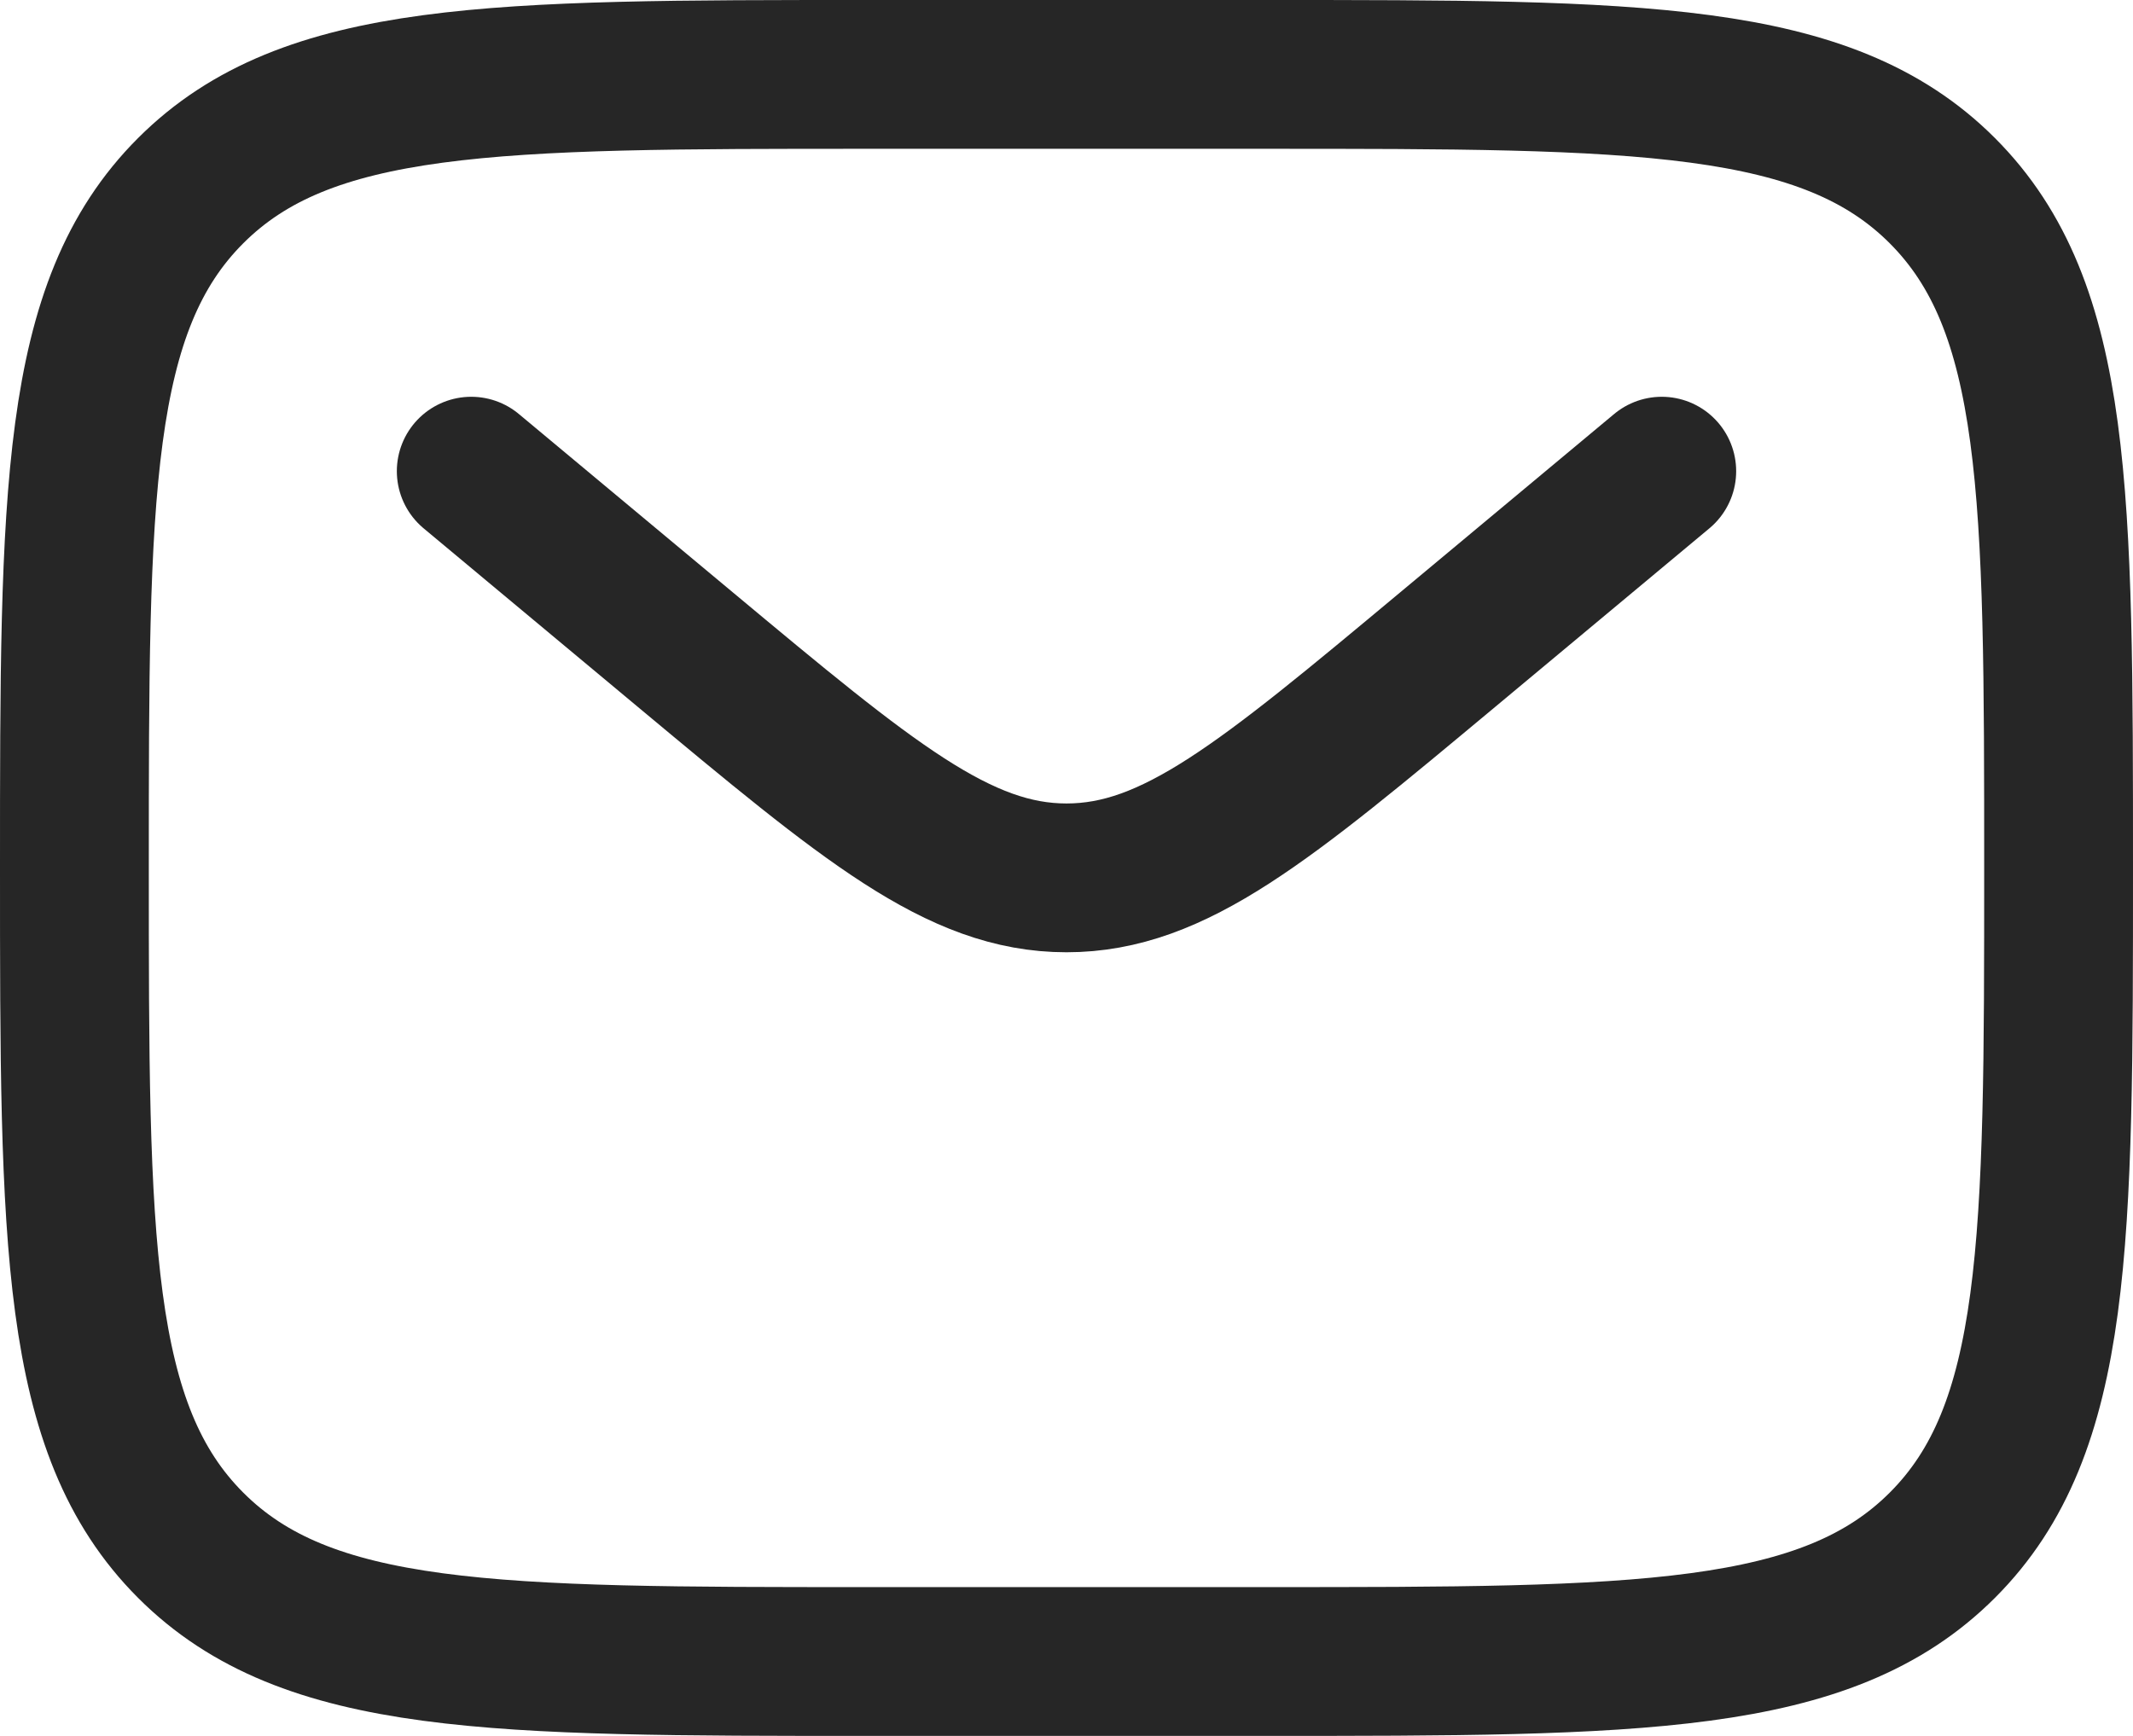
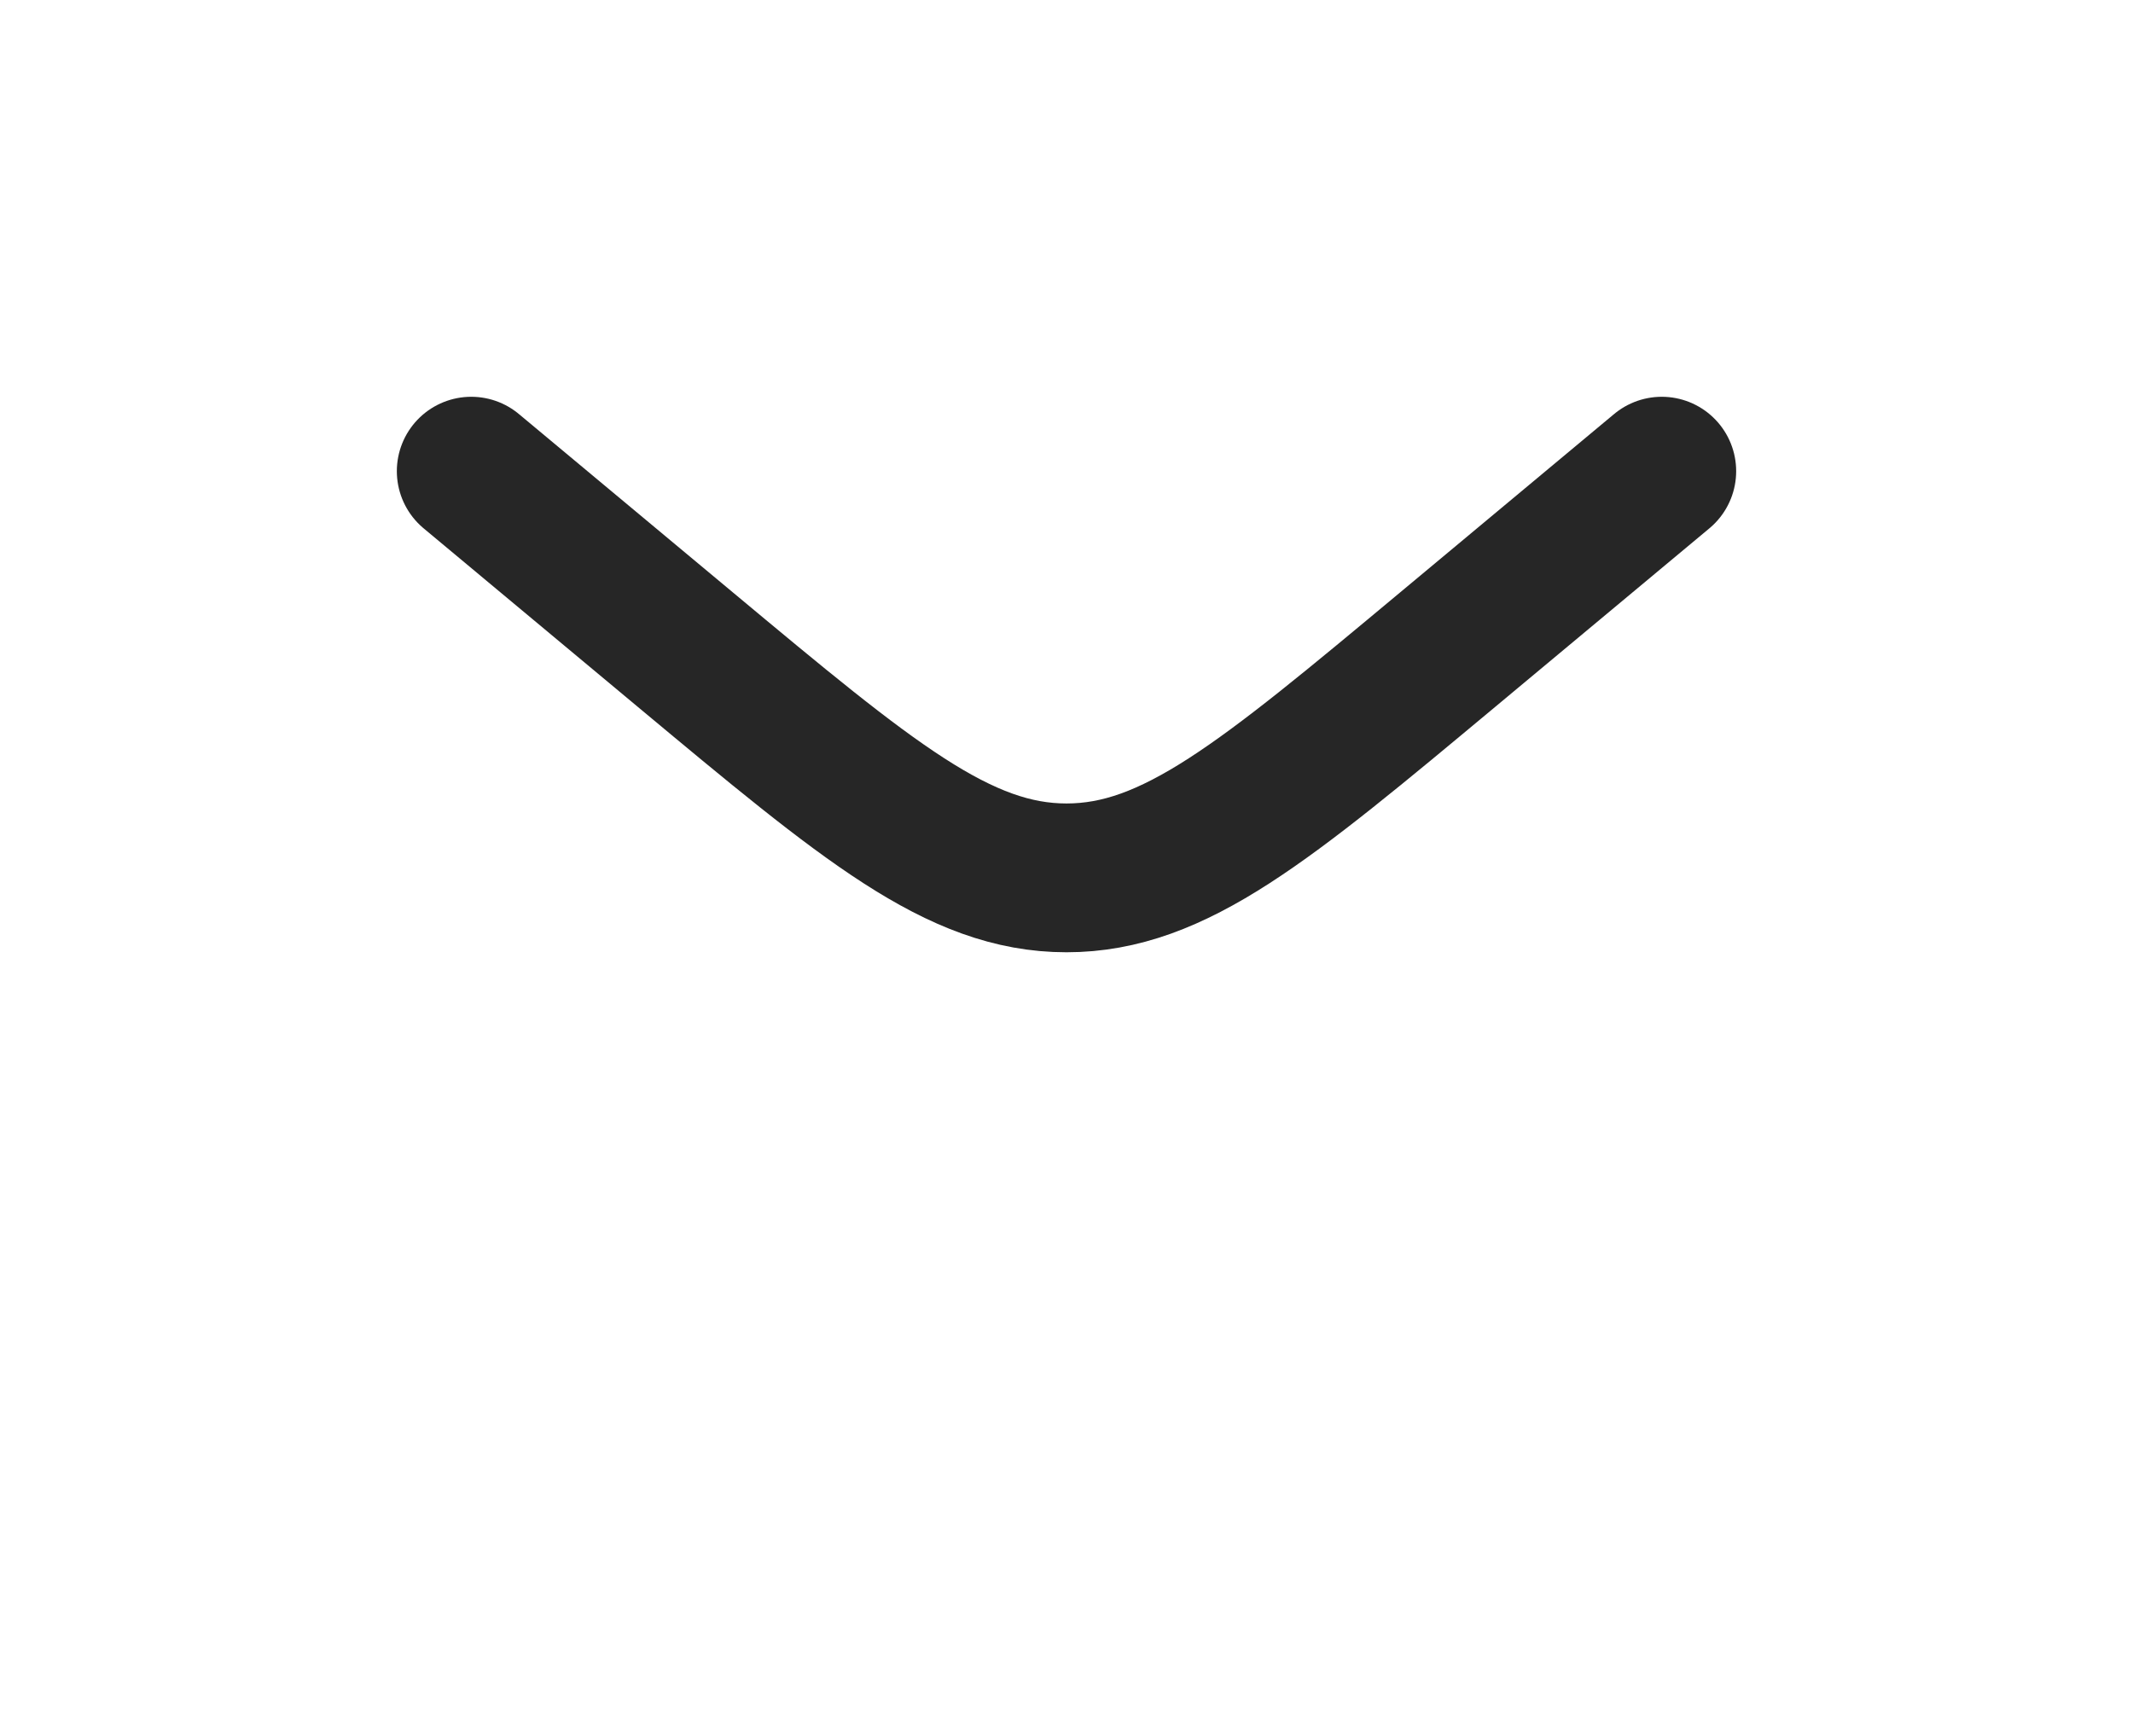
<svg xmlns="http://www.w3.org/2000/svg" width="21.5" height="17.5" viewBox="0 0 21.5 17.5">
  <g id="Group_58" data-name="Group 58" transform="translate(-15.25 -798.25)">
-     <path id="Path_49" data-name="Path 49" d="M2,12C2,8.229,2,6.343,3.172,5.172S6.229,4,10,4h4c3.771,0,5.657,0,6.828,1.172S22,8.229,22,12s0,5.657-1.172,6.828S17.771,20,14,20H10c-3.771,0-5.657,0-6.828-1.172S2,15.771,2,12Z" transform="translate(14 795)" fill="none" stroke="#262626" stroke-width="1.5" />
    <path id="Path_50" data-name="Path 50" d="M6,8,8.159,9.8c1.837,1.531,2.755,2.3,3.841,2.3s2-.765,3.841-2.3L18,8" transform="translate(14 795)" fill="none" stroke="#262626" stroke-linecap="round" stroke-width="1.5" />
  </g>
</svg>